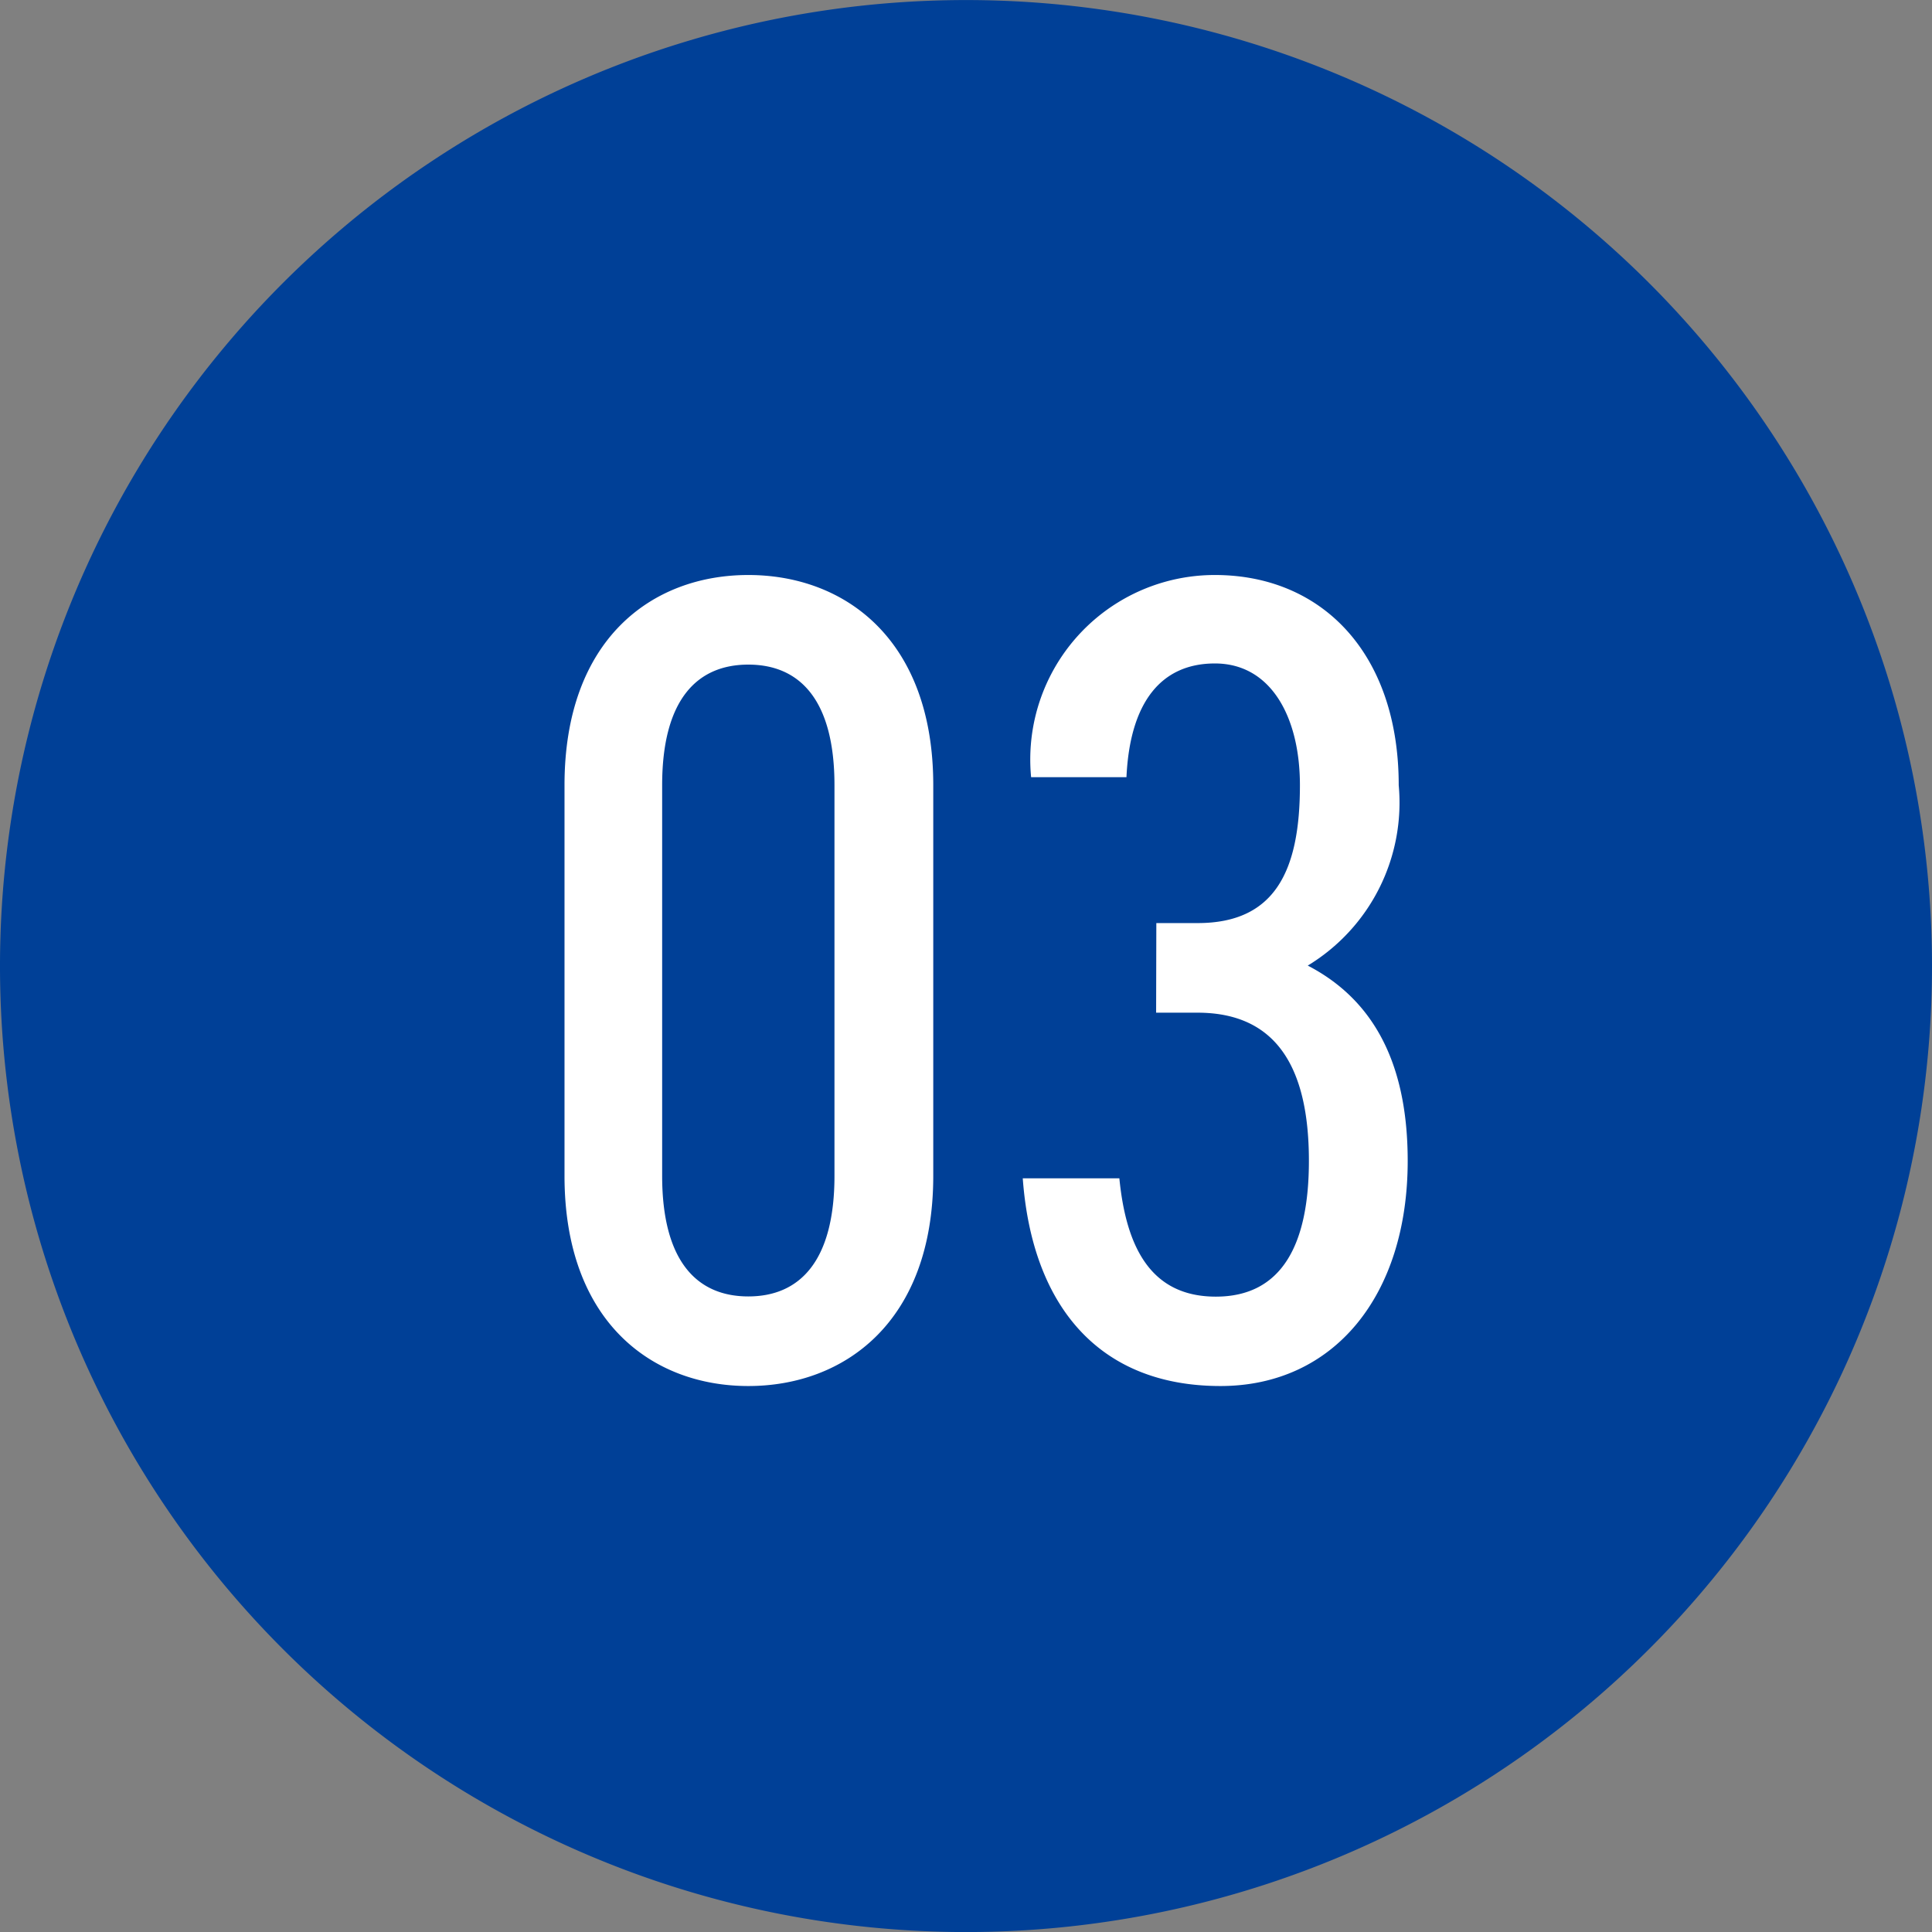
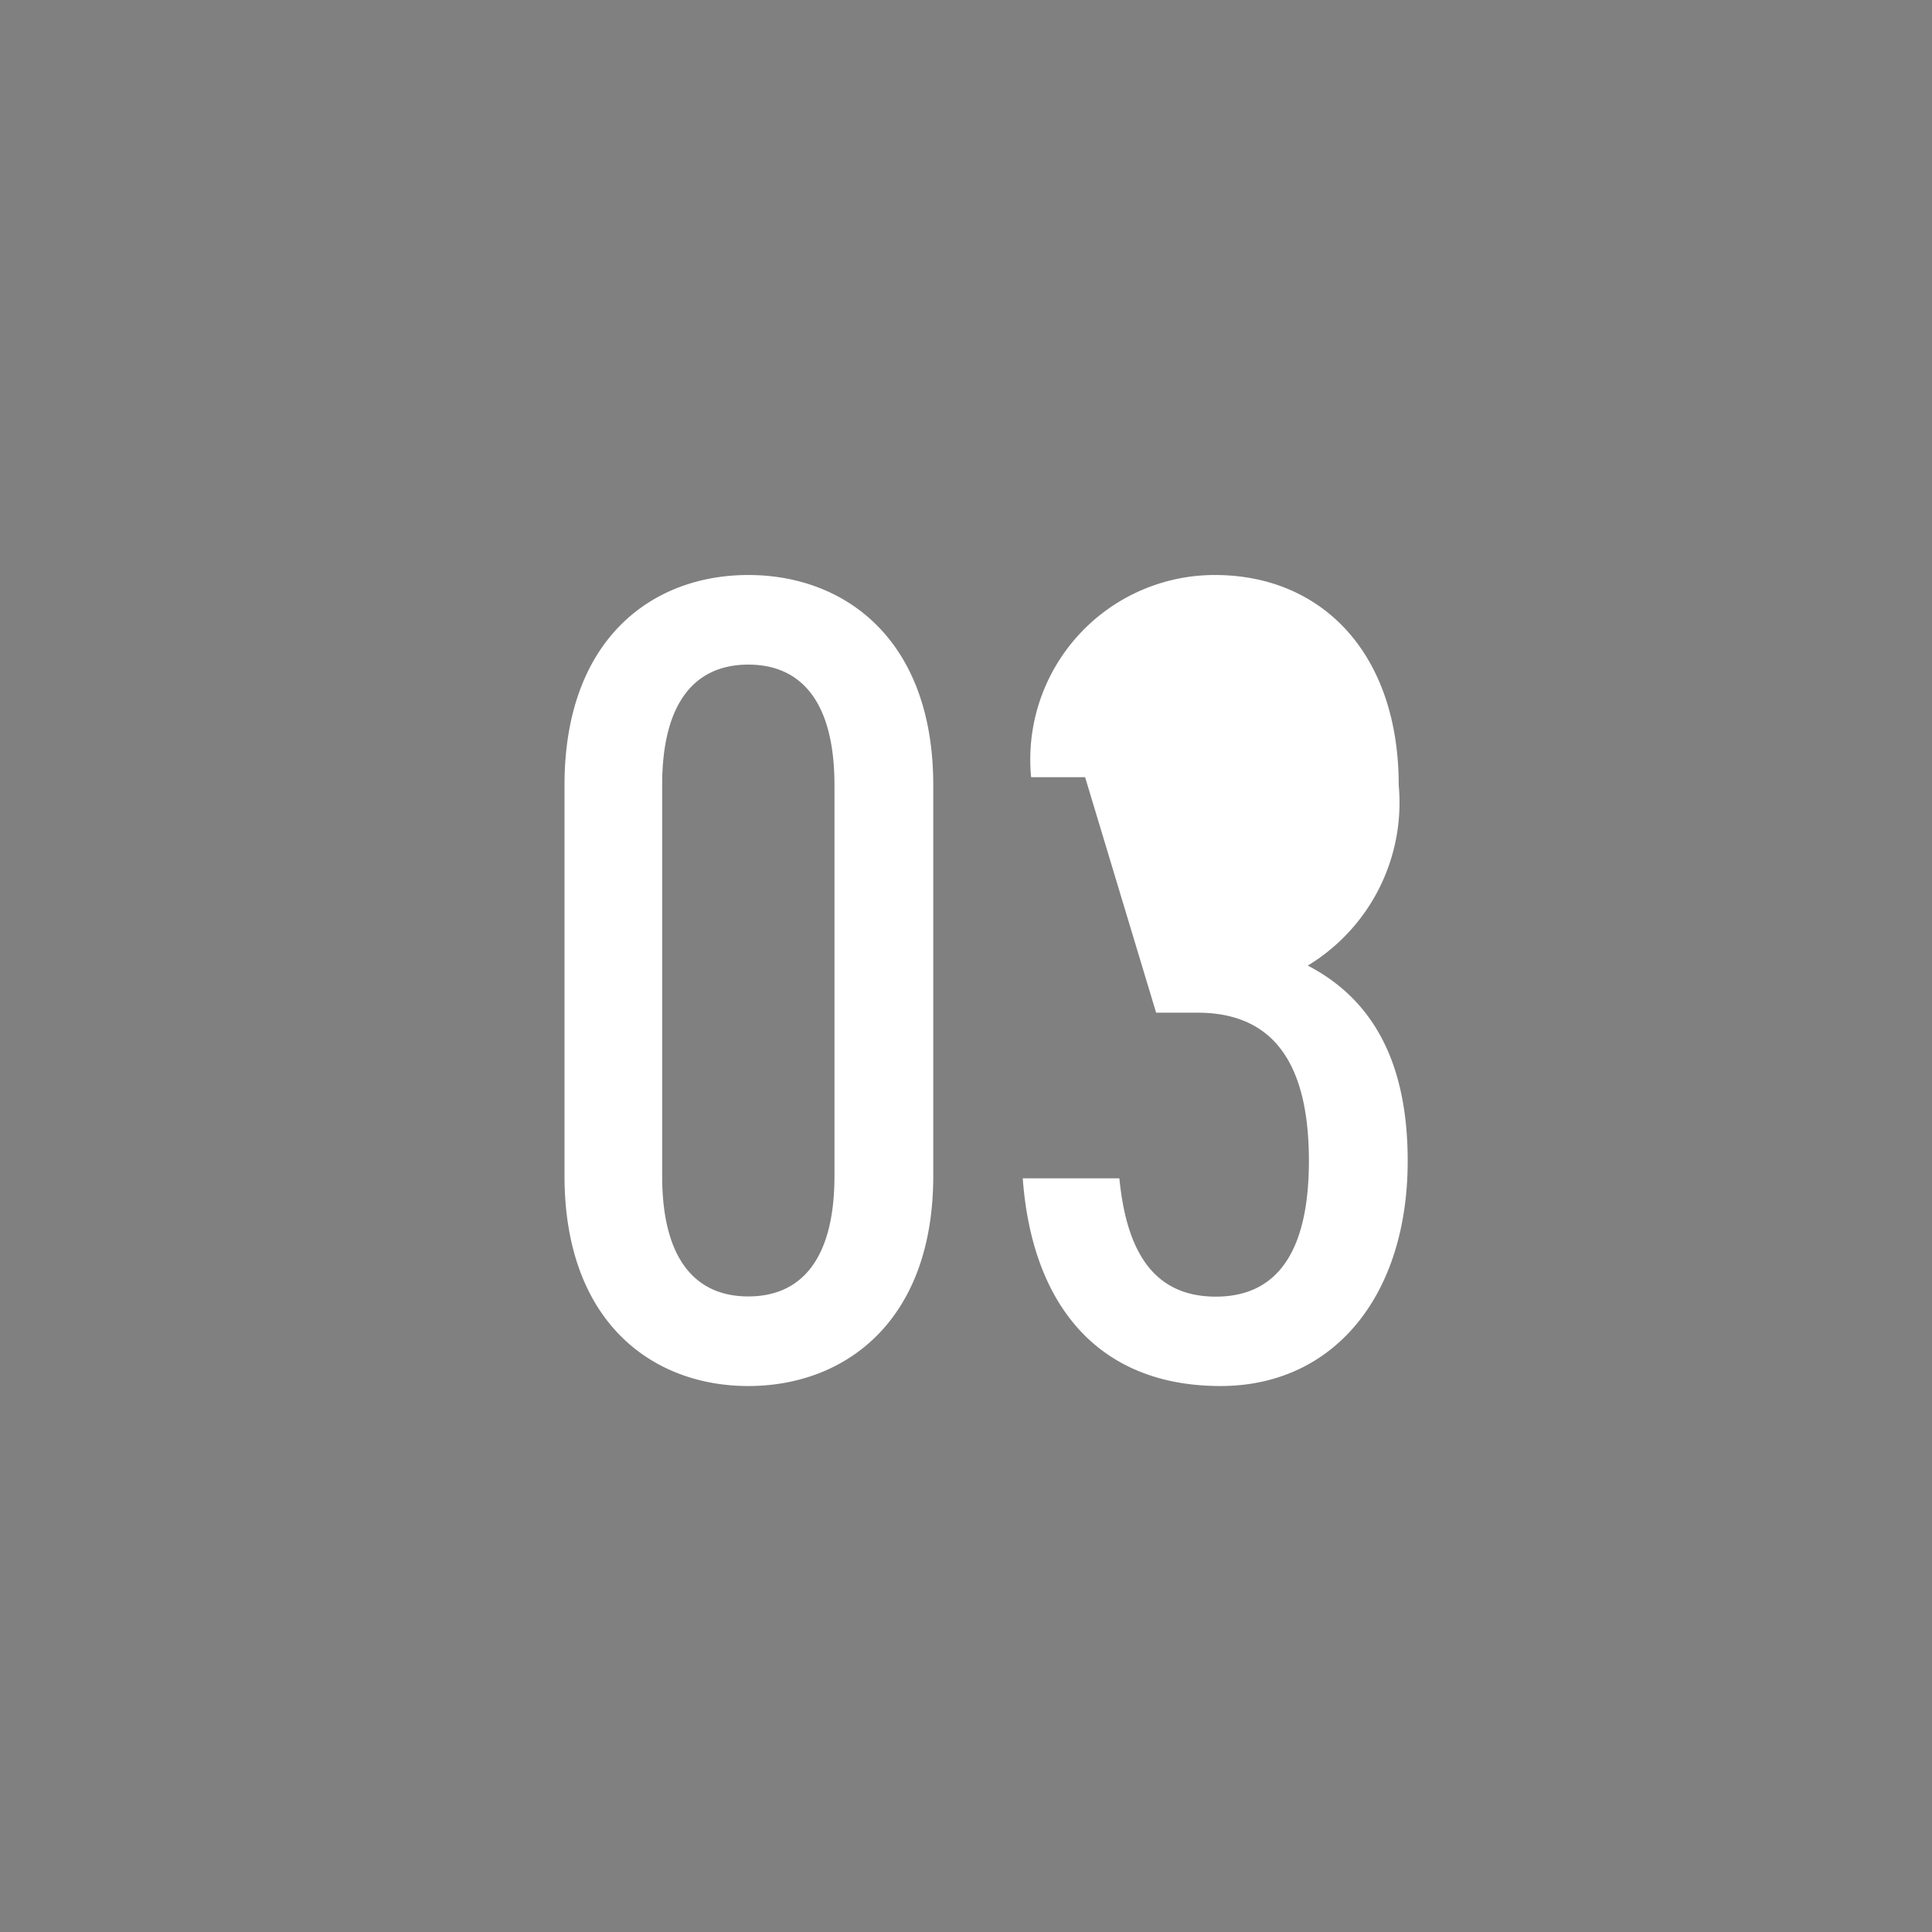
<svg xmlns="http://www.w3.org/2000/svg" width="37" height="37" viewBox="0 0 37 37">
  <rect x="0" y="0" width="37" height="37" fill="#808080" stroke="none" />
  <g id="icon_number03" transform="translate(1437.195 -3999.474)">
-     <path id="パス_318" data-name="パス 318" d="M927.841,230.7a18.5,18.5,0,1,1-18.5-18.5,18.5,18.5,0,0,1,18.5,18.5" transform="translate(-2328.036 3787.275)" fill="#004097" />
-     <path id="パス_13115" data-name="パス 13115" d="M7.986-11.33c0-2.794-1.694-4.026-3.542-4.026S.924-14.124.924-11.33v7.48C.924-1.056,2.6.176,4.444.176S7.986-1.056,7.986-3.85Zm-1.892,0v7.48c0,1.628-.66,2.31-1.65,2.31s-1.65-.682-1.65-2.31v-7.48c0-1.628.66-2.31,1.65-2.31S6.094-12.958,6.094-11.33Zm6.16,4.356h.792c1.5,0,2.134,1.034,2.134,2.838,0,1.584-.506,2.6-1.782,2.6-1.232,0-1.716-.924-1.848-2.266H9.7C9.878-1.364,11.154.176,13.486.176c2.178,0,3.586-1.738,3.586-4.312,0-2.024-.77-3.146-1.914-3.74A3.648,3.648,0,0,0,16.9-11.33c0-2.53-1.474-4.026-3.52-4.026a3.533,3.533,0,0,0-3.52,3.872h1.826c.066-1.43.66-2.178,1.694-2.178,1.078,0,1.628,1.034,1.628,2.332,0,1.65-.484,2.64-1.958,2.64h-.792Z" transform="translate(-1427.308 4025.842)" fill="#fff" />
+     <path id="パス_13115" data-name="パス 13115" d="M7.986-11.33c0-2.794-1.694-4.026-3.542-4.026S.924-14.124.924-11.33v7.48C.924-1.056,2.6.176,4.444.176S7.986-1.056,7.986-3.85Zm-1.892,0v7.48c0,1.628-.66,2.31-1.65,2.31s-1.65-.682-1.65-2.31v-7.48c0-1.628.66-2.31,1.65-2.31S6.094-12.958,6.094-11.33Zm6.16,4.356h.792c1.5,0,2.134,1.034,2.134,2.838,0,1.584-.506,2.6-1.782,2.6-1.232,0-1.716-.924-1.848-2.266H9.7C9.878-1.364,11.154.176,13.486.176c2.178,0,3.586-1.738,3.586-4.312,0-2.024-.77-3.146-1.914-3.74A3.648,3.648,0,0,0,16.9-11.33c0-2.53-1.474-4.026-3.52-4.026a3.533,3.533,0,0,0-3.52,3.872h1.826h-.792Z" transform="translate(-1427.308 4025.842)" fill="#fff" />
  </g>
</svg>